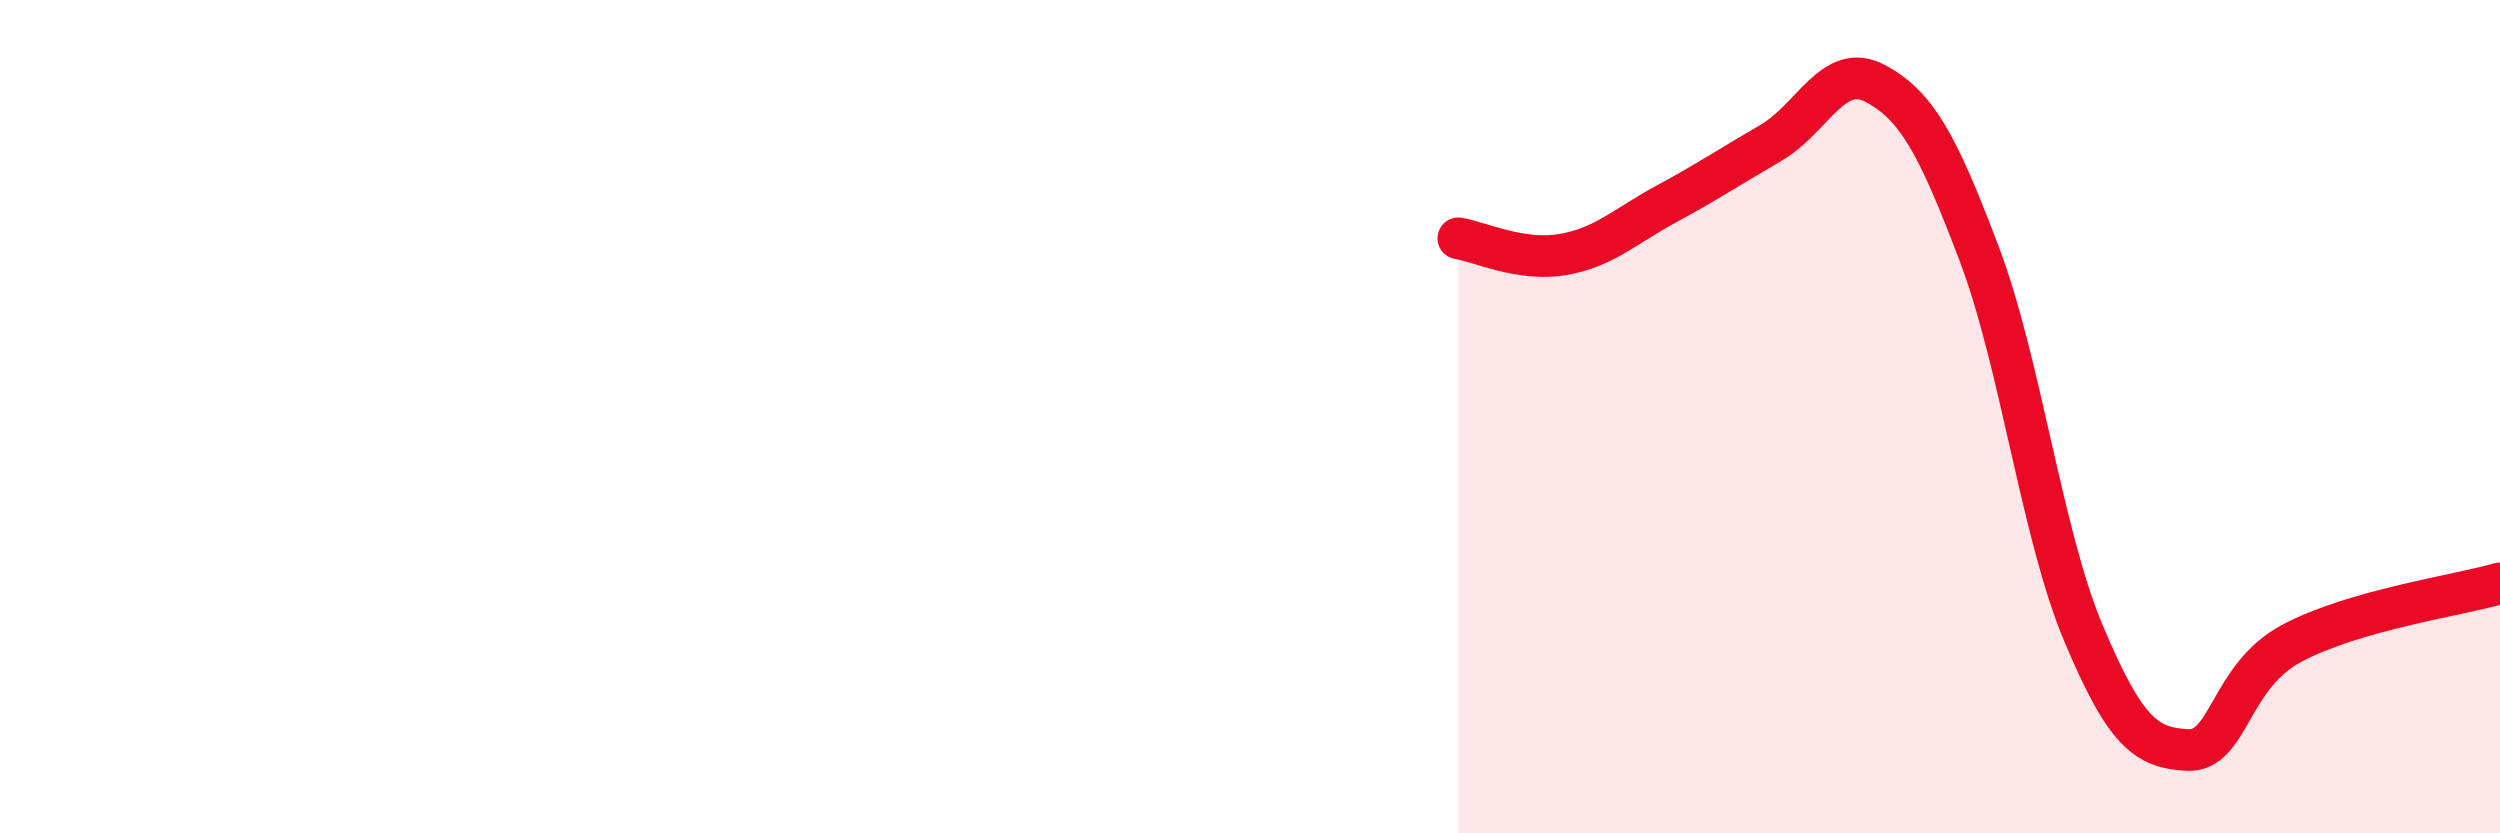
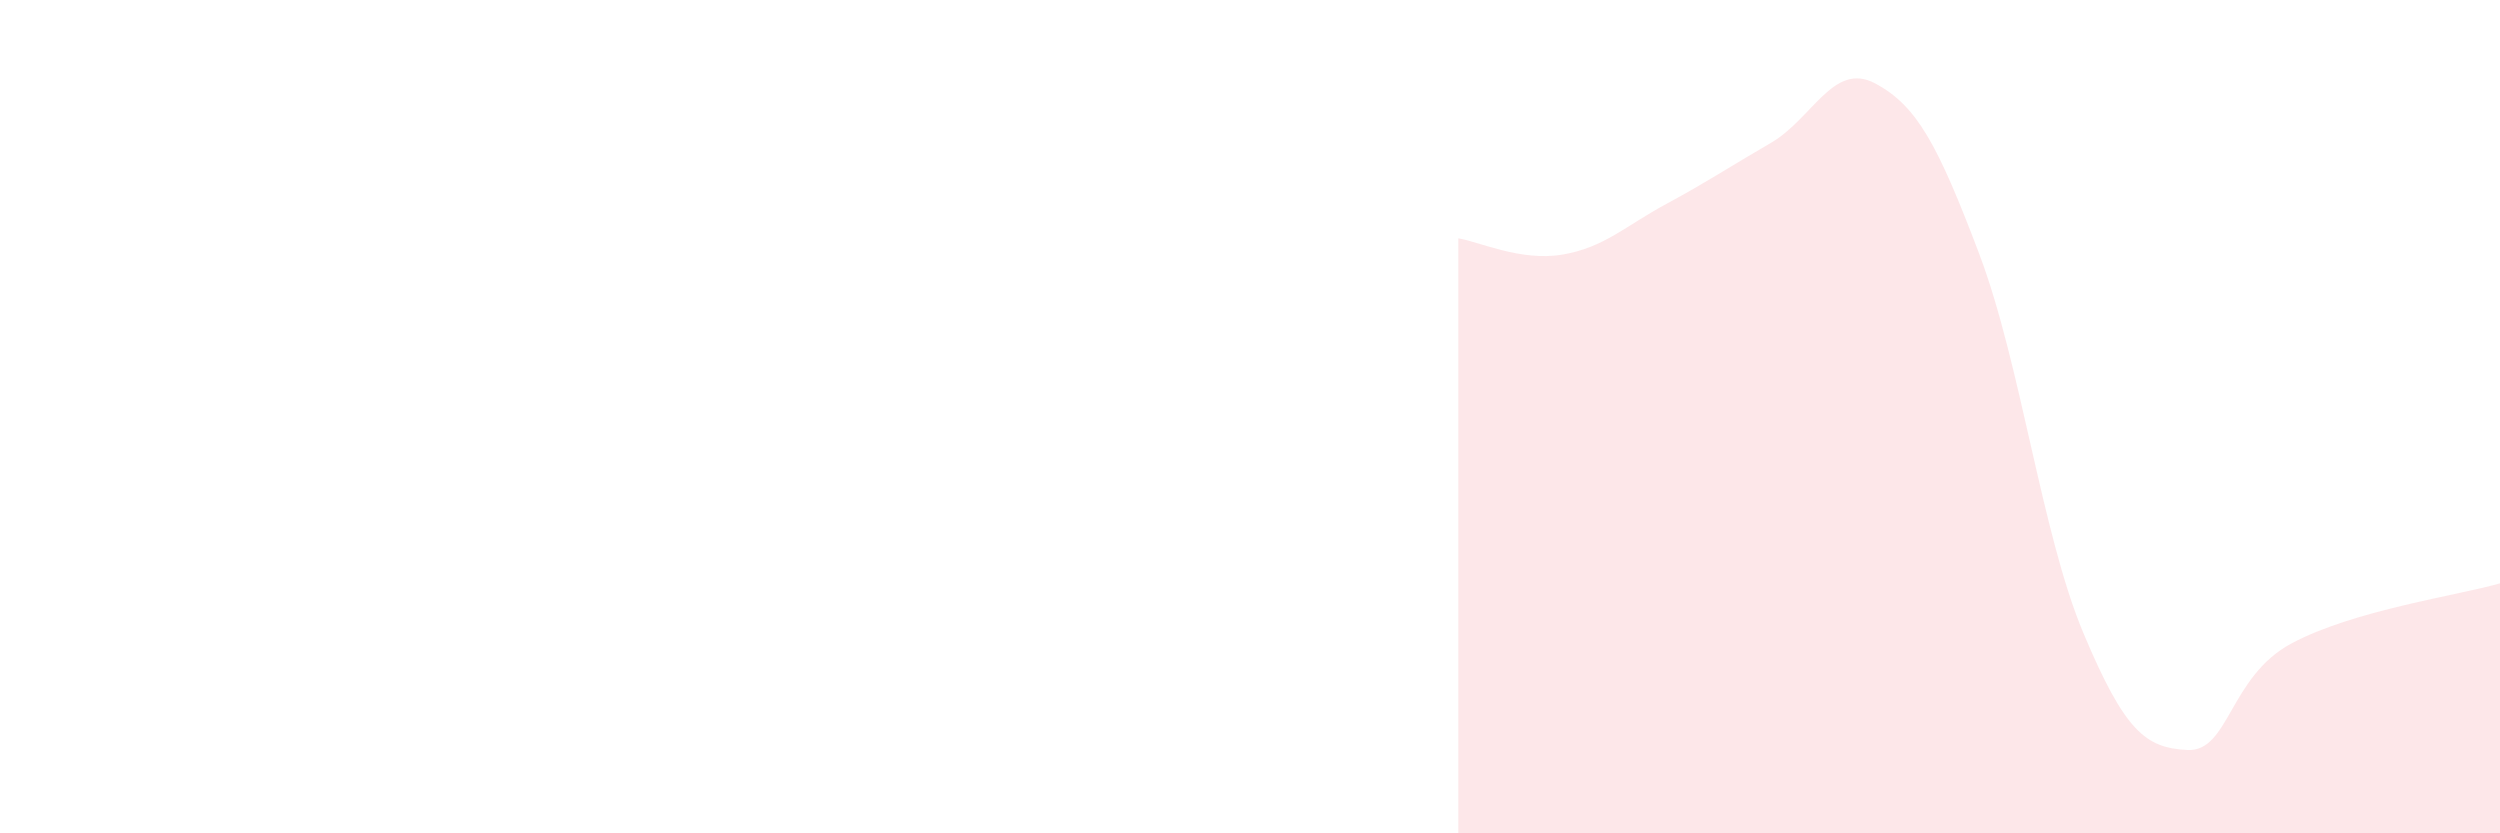
<svg xmlns="http://www.w3.org/2000/svg" width="60" height="20" viewBox="0 0 60 20">
  <path d="M 35,5.72 C 35.5,5.8 36.5,6.28 37.5,6.11 C 38.5,5.94 39,5.43 40,4.89 C 41,4.35 41.5,4.01 42.5,3.43 C 43.5,2.85 44,1.47 45,2 C 46,2.53 46.5,3.45 47.5,6.09 C 48.5,8.73 49,12.81 50,15.19 C 51,17.57 51.5,17.95 52.5,18 C 53.5,18.05 53.5,16.24 55,15.44 C 56.5,14.64 59,14.29 60,14L60 20L35 20Z" fill="#EB0A25" opacity="0.1" stroke-linecap="round" stroke-linejoin="round" />
-   <path d="M 35,5.72 C 35.5,5.8 36.5,6.28 37.5,6.11 C 38.5,5.94 39,5.43 40,4.89 C 41,4.35 41.5,4.01 42.5,3.43 C 43.5,2.85 44,1.47 45,2 C 46,2.53 46.5,3.45 47.5,6.09 C 48.5,8.73 49,12.81 50,15.19 C 51,17.57 51.5,17.95 52.5,18 C 53.5,18.05 53.5,16.24 55,15.44 C 56.5,14.64 59,14.29 60,14" stroke="#EB0A25" stroke-width="1" fill="none" stroke-linecap="round" stroke-linejoin="round" />
</svg>